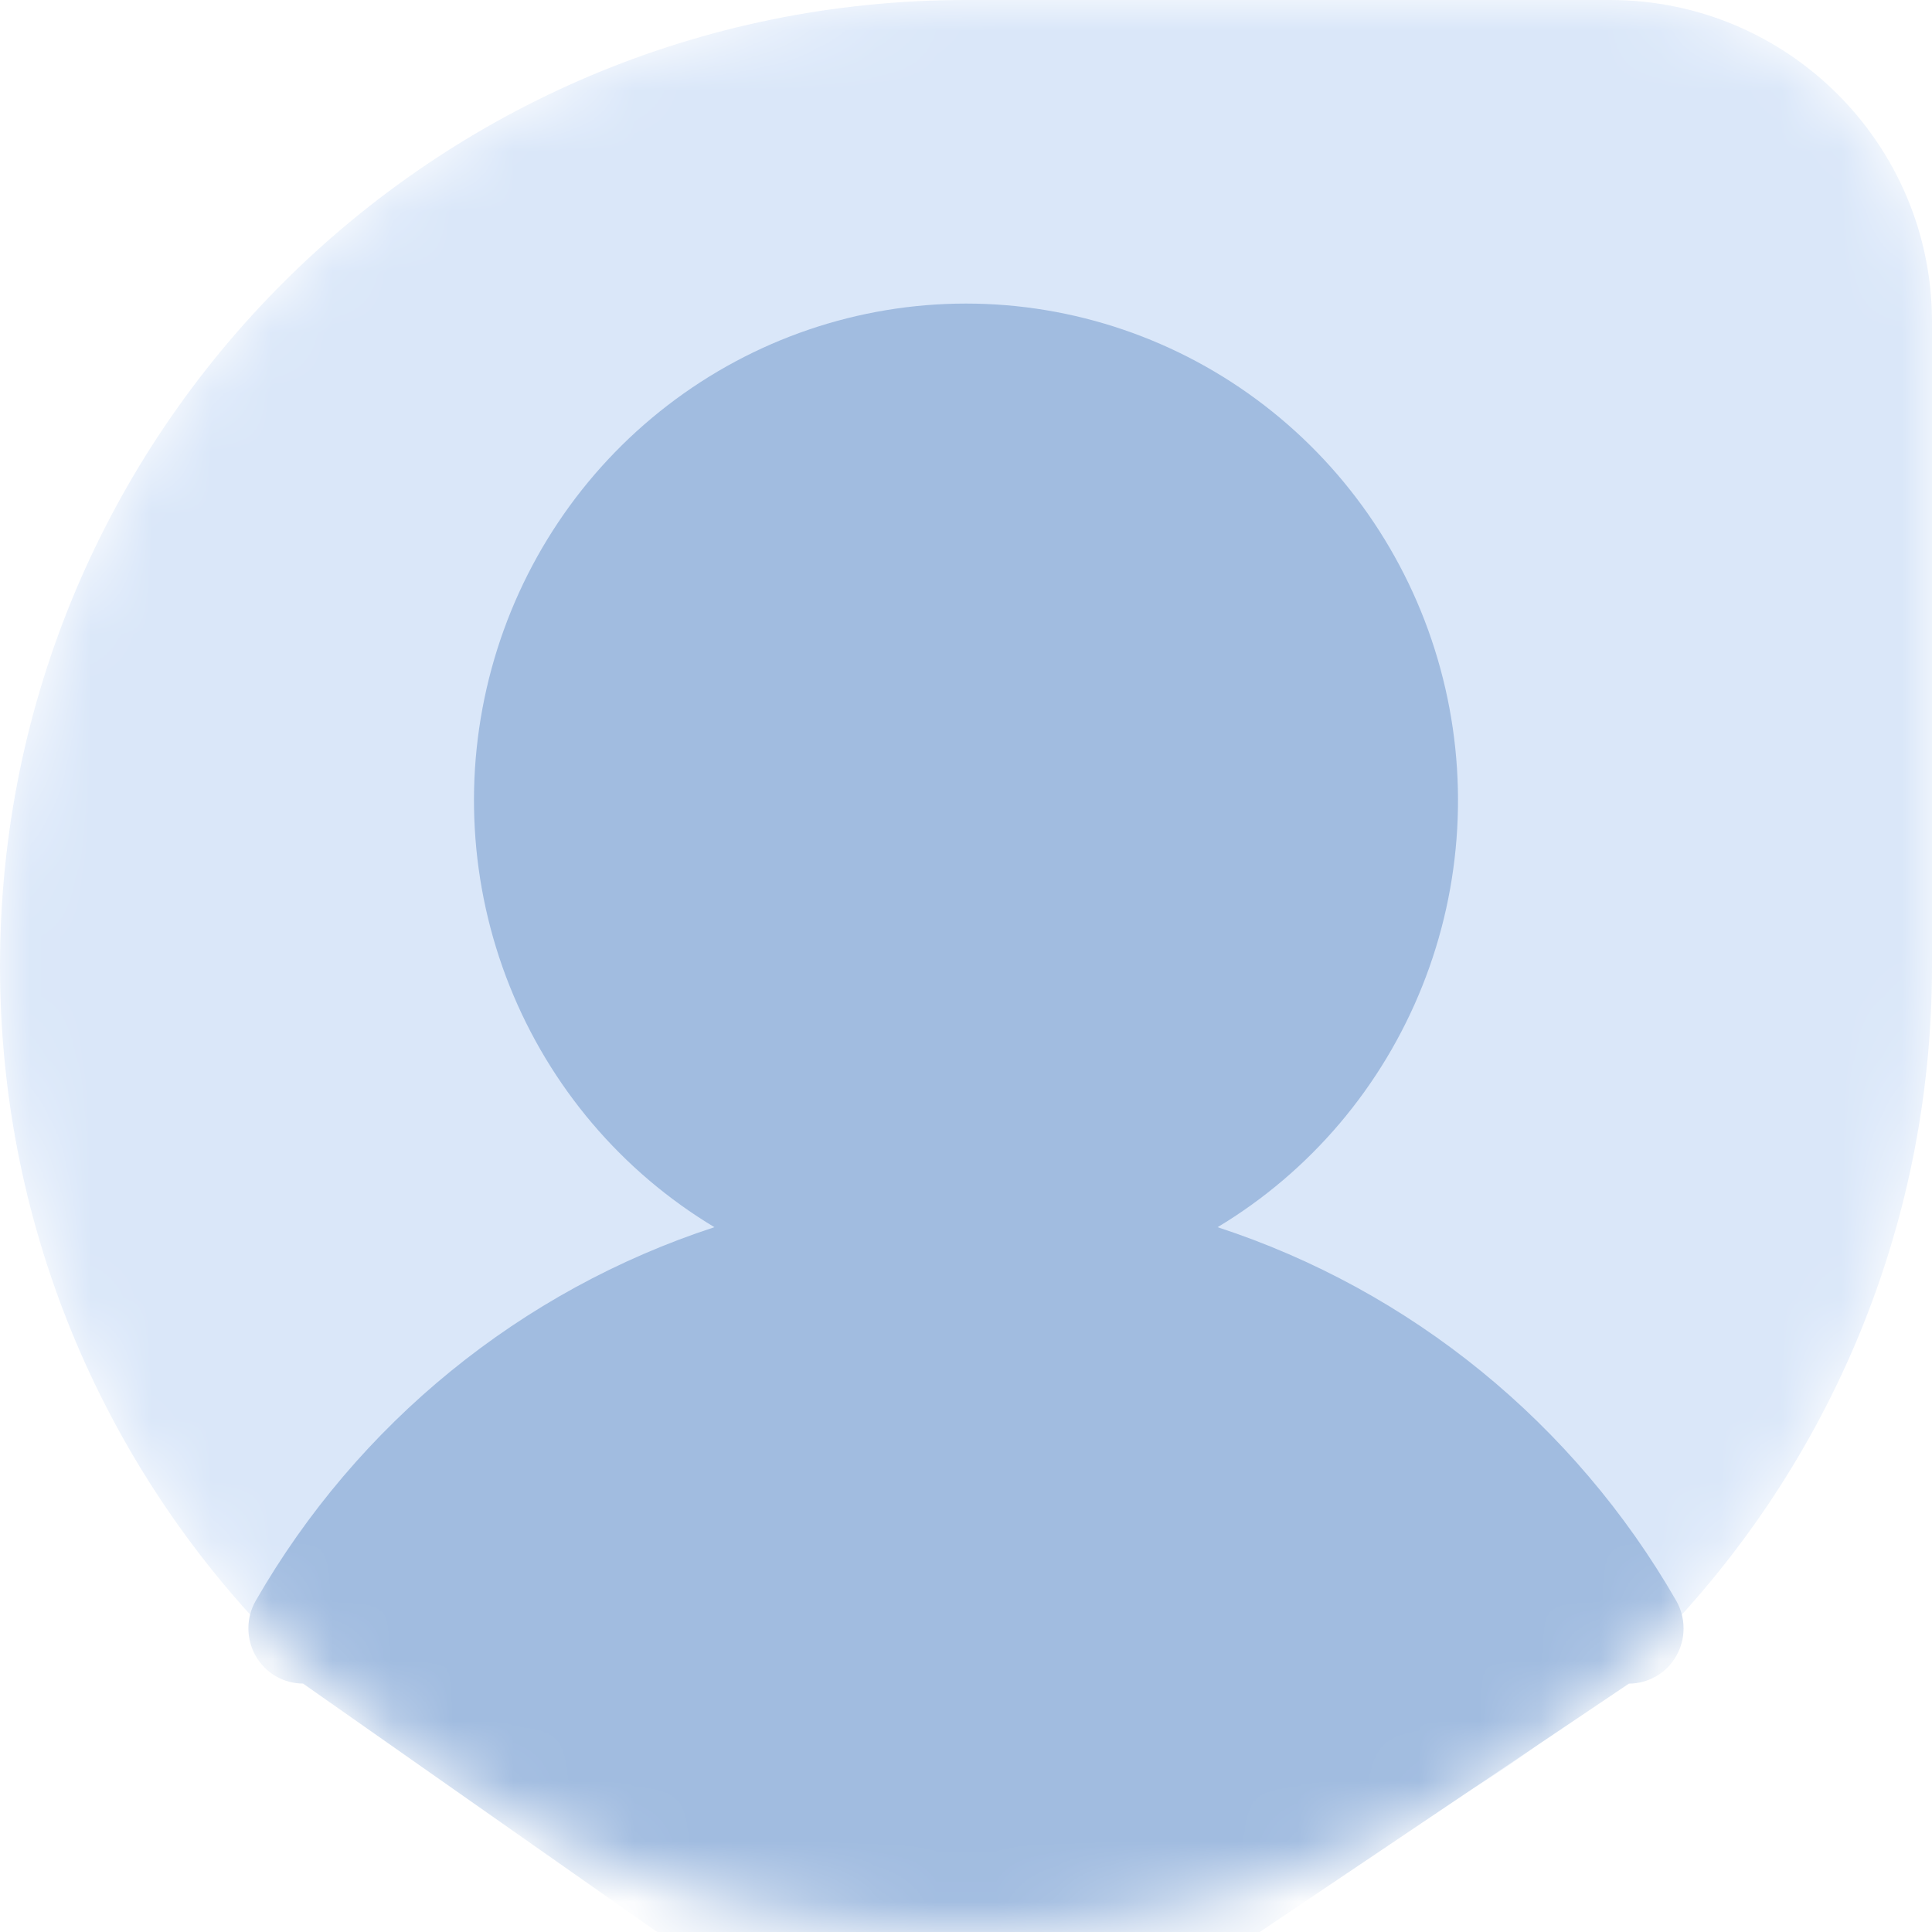
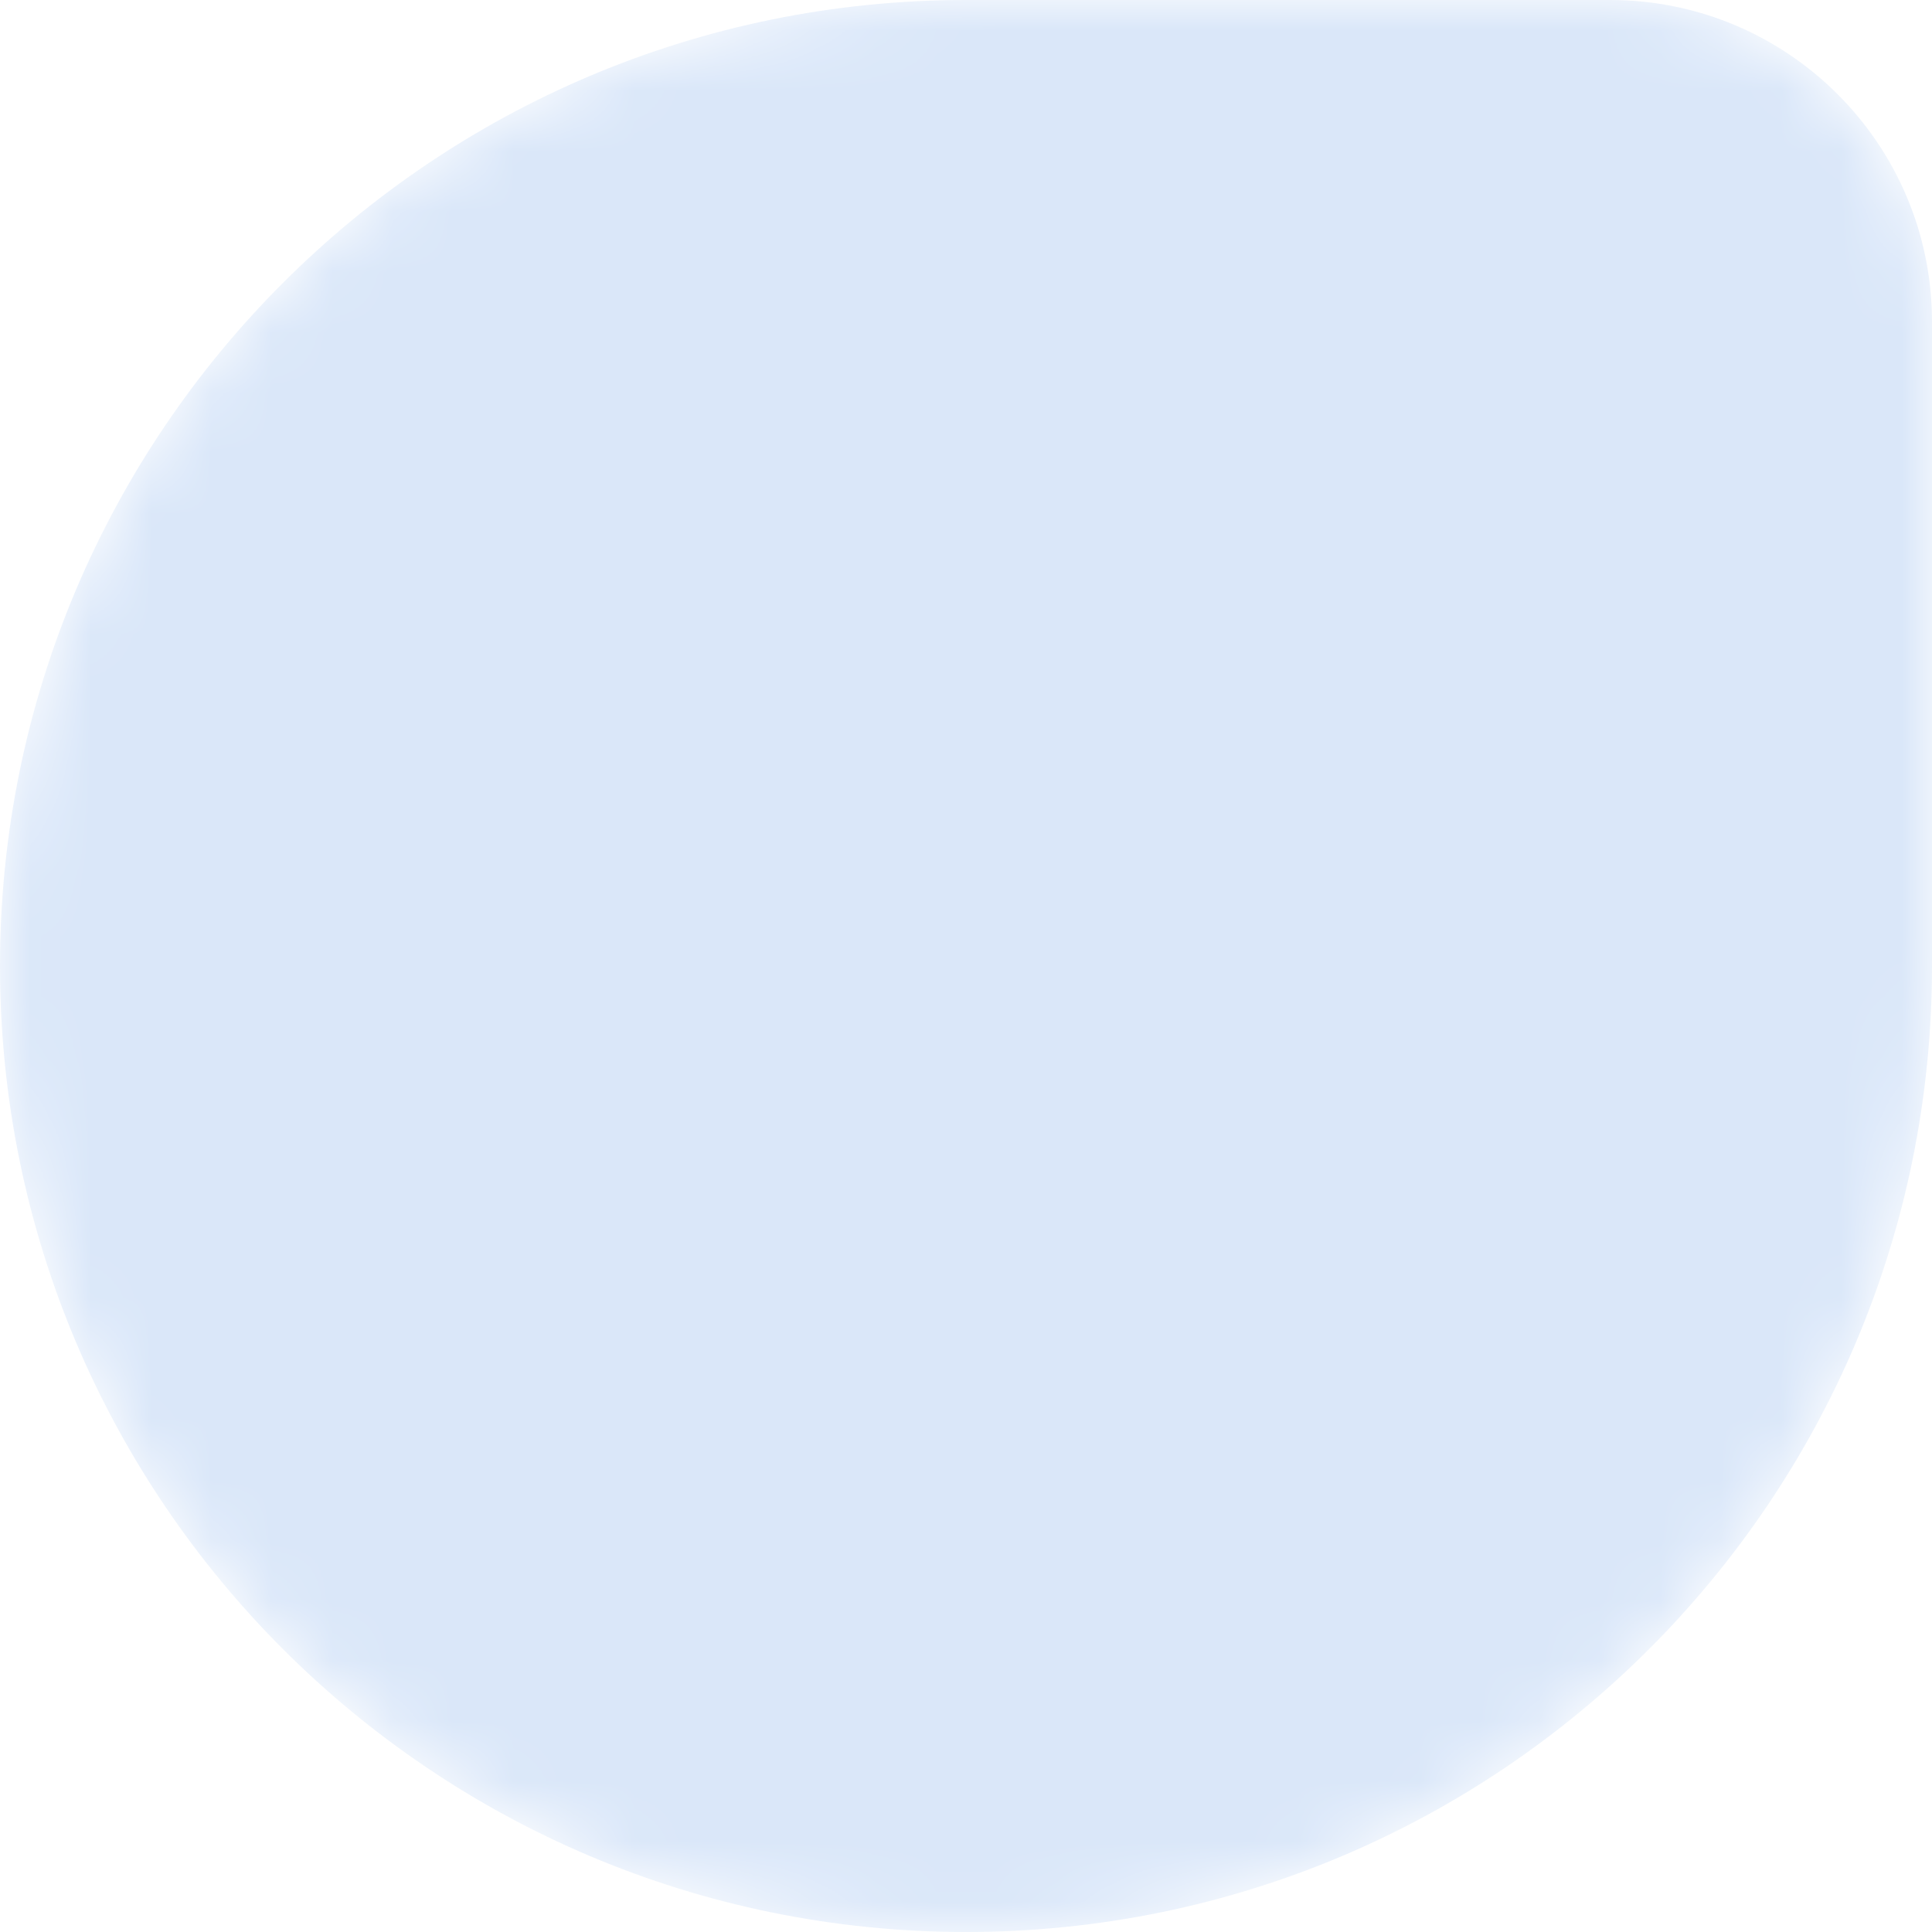
<svg xmlns="http://www.w3.org/2000/svg" width="32" height="32" viewBox="0 0 32 32" fill="none">
  <mask id="mask0_5466:11085" style="mask-type:alpha" maskUnits="userSpaceOnUse" x="0" y="0" width="32" height="32">
    <path d="M32 5.333C32 2.388 29.612 0 26.667 0H16C7.163 0 0 7.163 0 16C0 24.837 7.163 32 16 32C24.837 32 32 24.837 32 16V5.333Z" fill="#DAE7F9" />
  </mask>
  <g mask="url(#mask0_5466:11085)">
    <path d="M32 5.333C32 2.388 29.612 0 26.667 0H16C7.163 0 0 7.163 0 16C0 24.837 7.163 32 16 32C24.837 32 32 24.837 32 16V5.333Z" fill="#DAE7F9" />
-     <path d="M27.764 26.514C26.074 23.576 23.368 21.372 20.167 20.326C21.701 19.405 22.892 18.001 23.559 16.329C24.226 14.658 24.331 12.812 23.857 11.074C23.384 9.337 22.359 7.804 20.939 6.712C19.52 5.62 17.784 5.028 16 5.028C14.215 5.028 12.479 5.62 11.06 6.712C9.64 7.804 8.615 9.337 8.142 11.074C7.669 12.812 7.774 14.658 8.44 16.329C9.107 18.001 10.299 19.405 11.833 20.326C8.631 21.372 5.925 23.575 4.236 26.513C4.156 26.652 4.114 26.81 4.114 26.97C4.114 27.131 4.156 27.289 4.235 27.428C4.315 27.567 4.429 27.682 4.567 27.763C4.704 27.843 4.86 27.885 5.019 27.885L15.771 35.428L26.98 27.886C27.139 27.886 27.295 27.843 27.433 27.763C27.571 27.683 27.685 27.567 27.764 27.428C27.844 27.289 27.886 27.131 27.885 26.971C27.885 26.81 27.843 26.652 27.764 26.514Z" fill="#A1BCE0" />
  </g>
</svg>